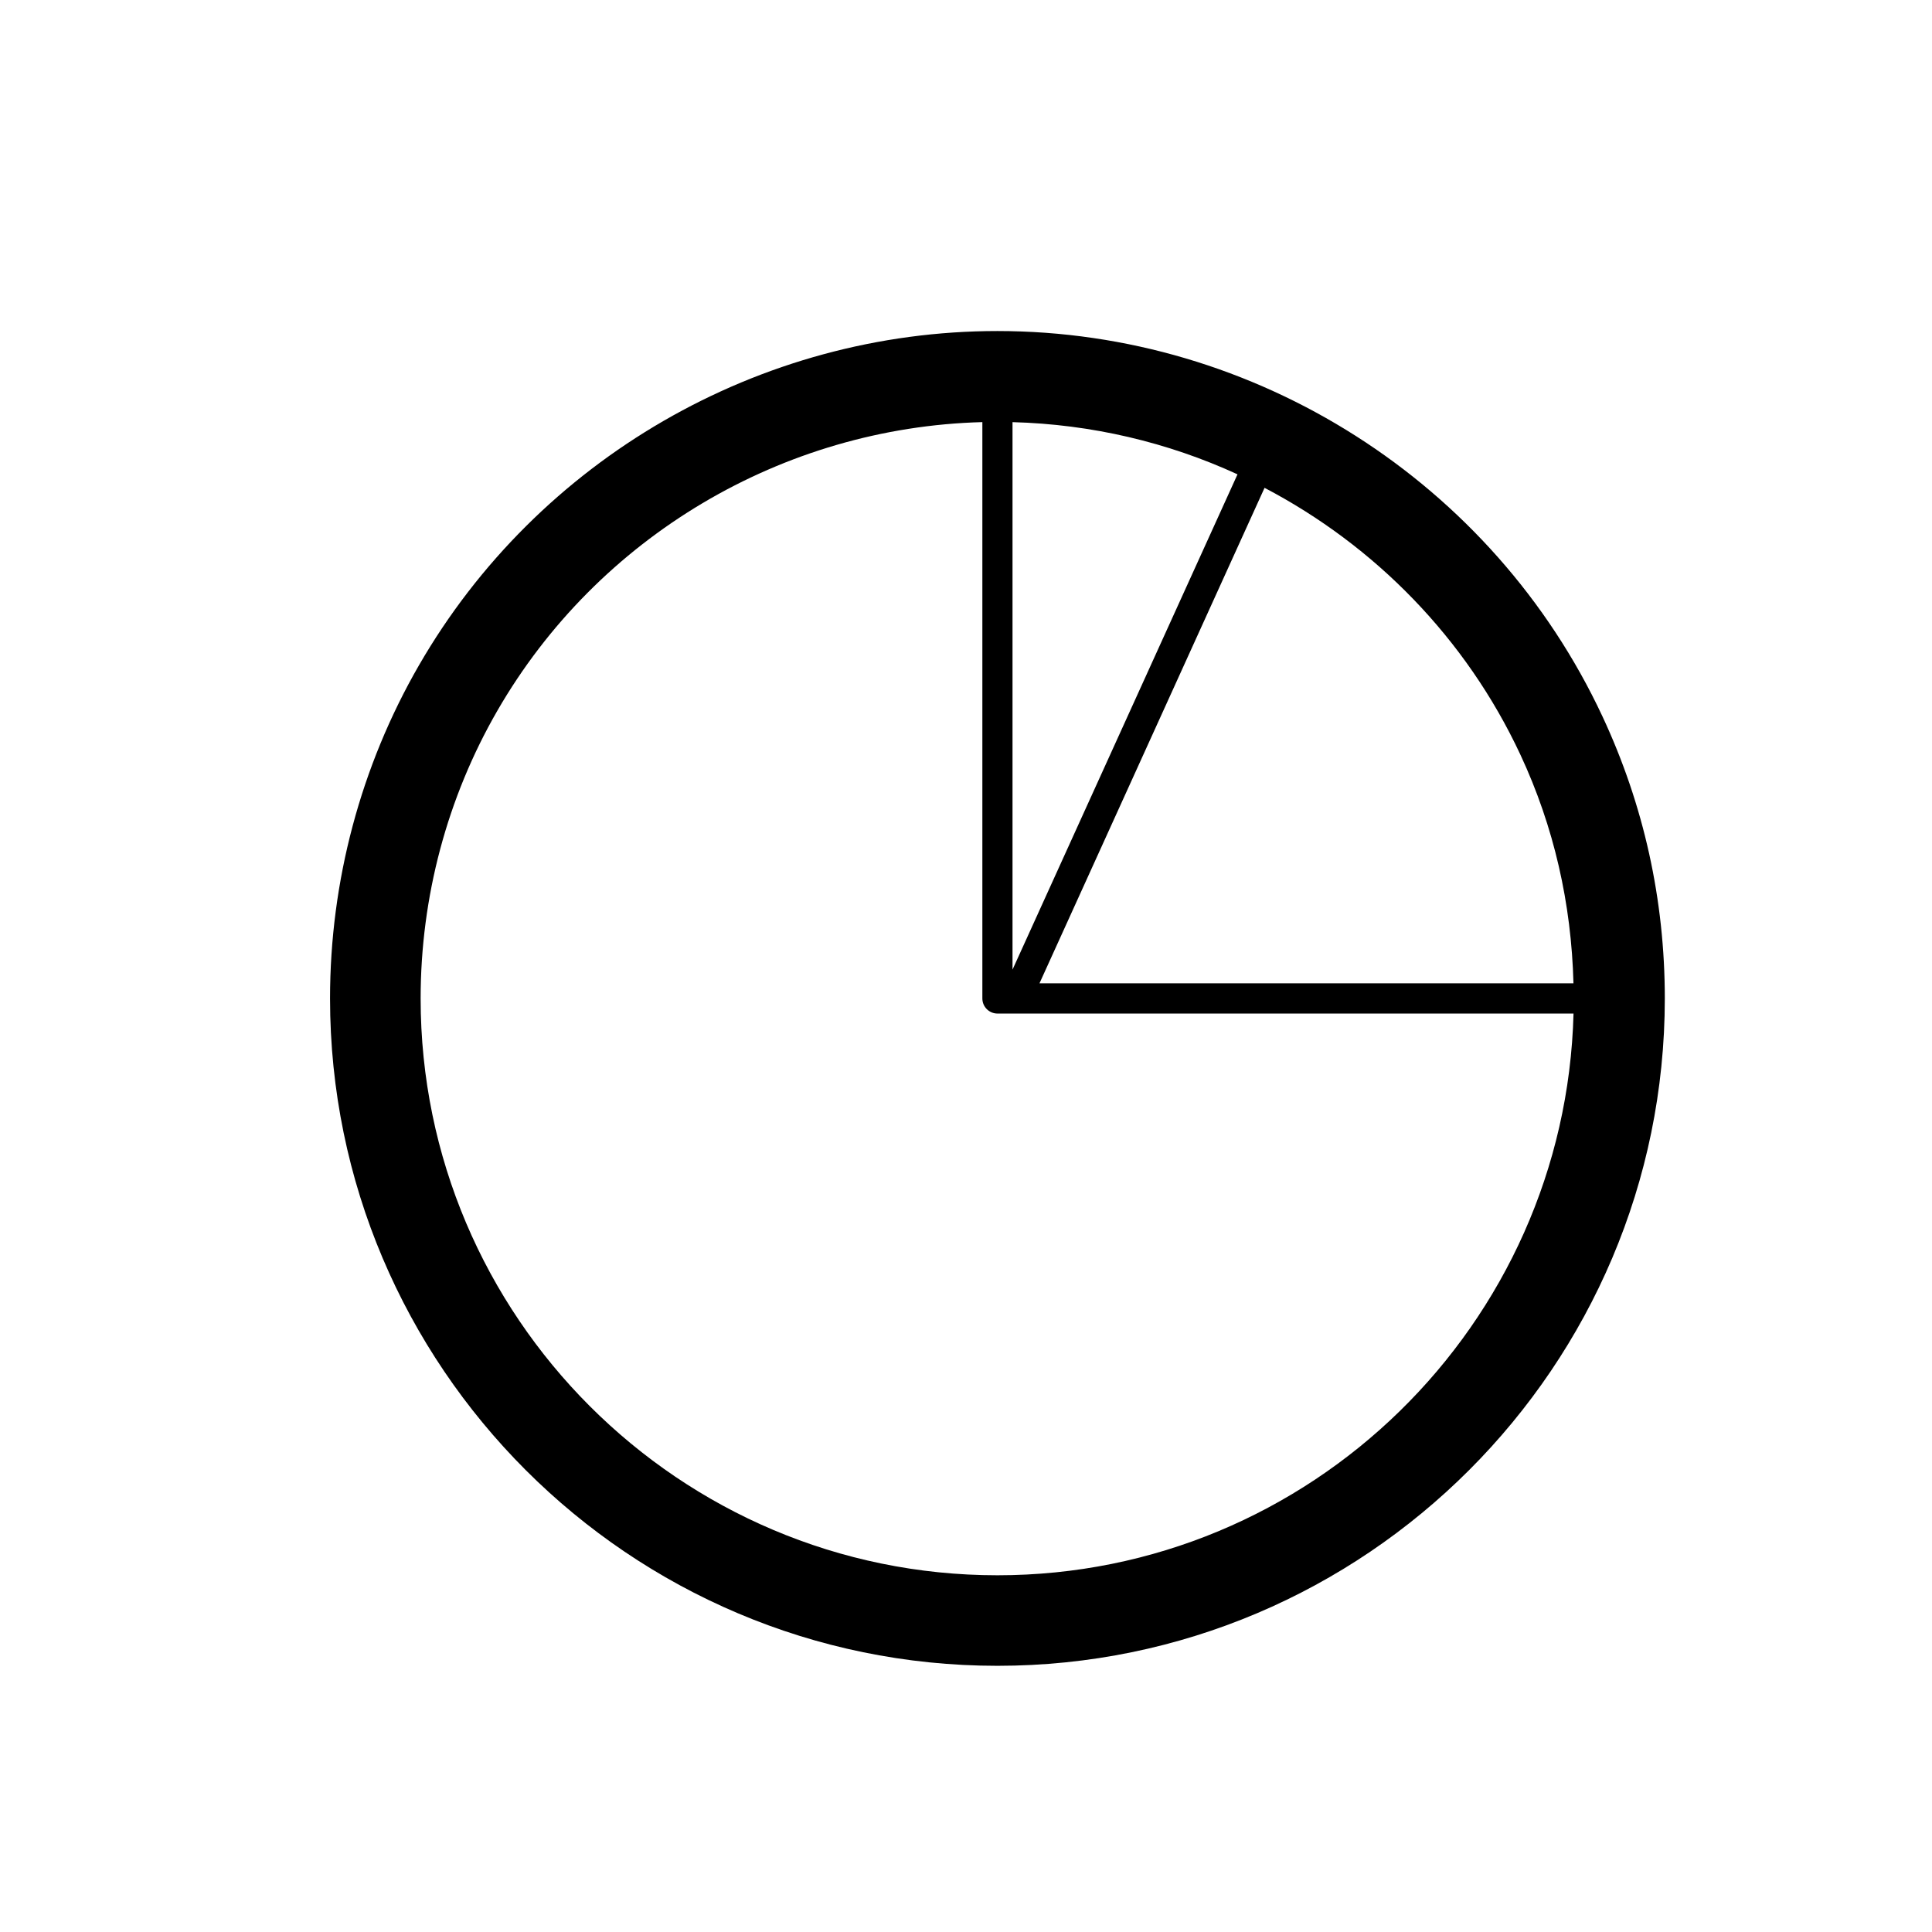
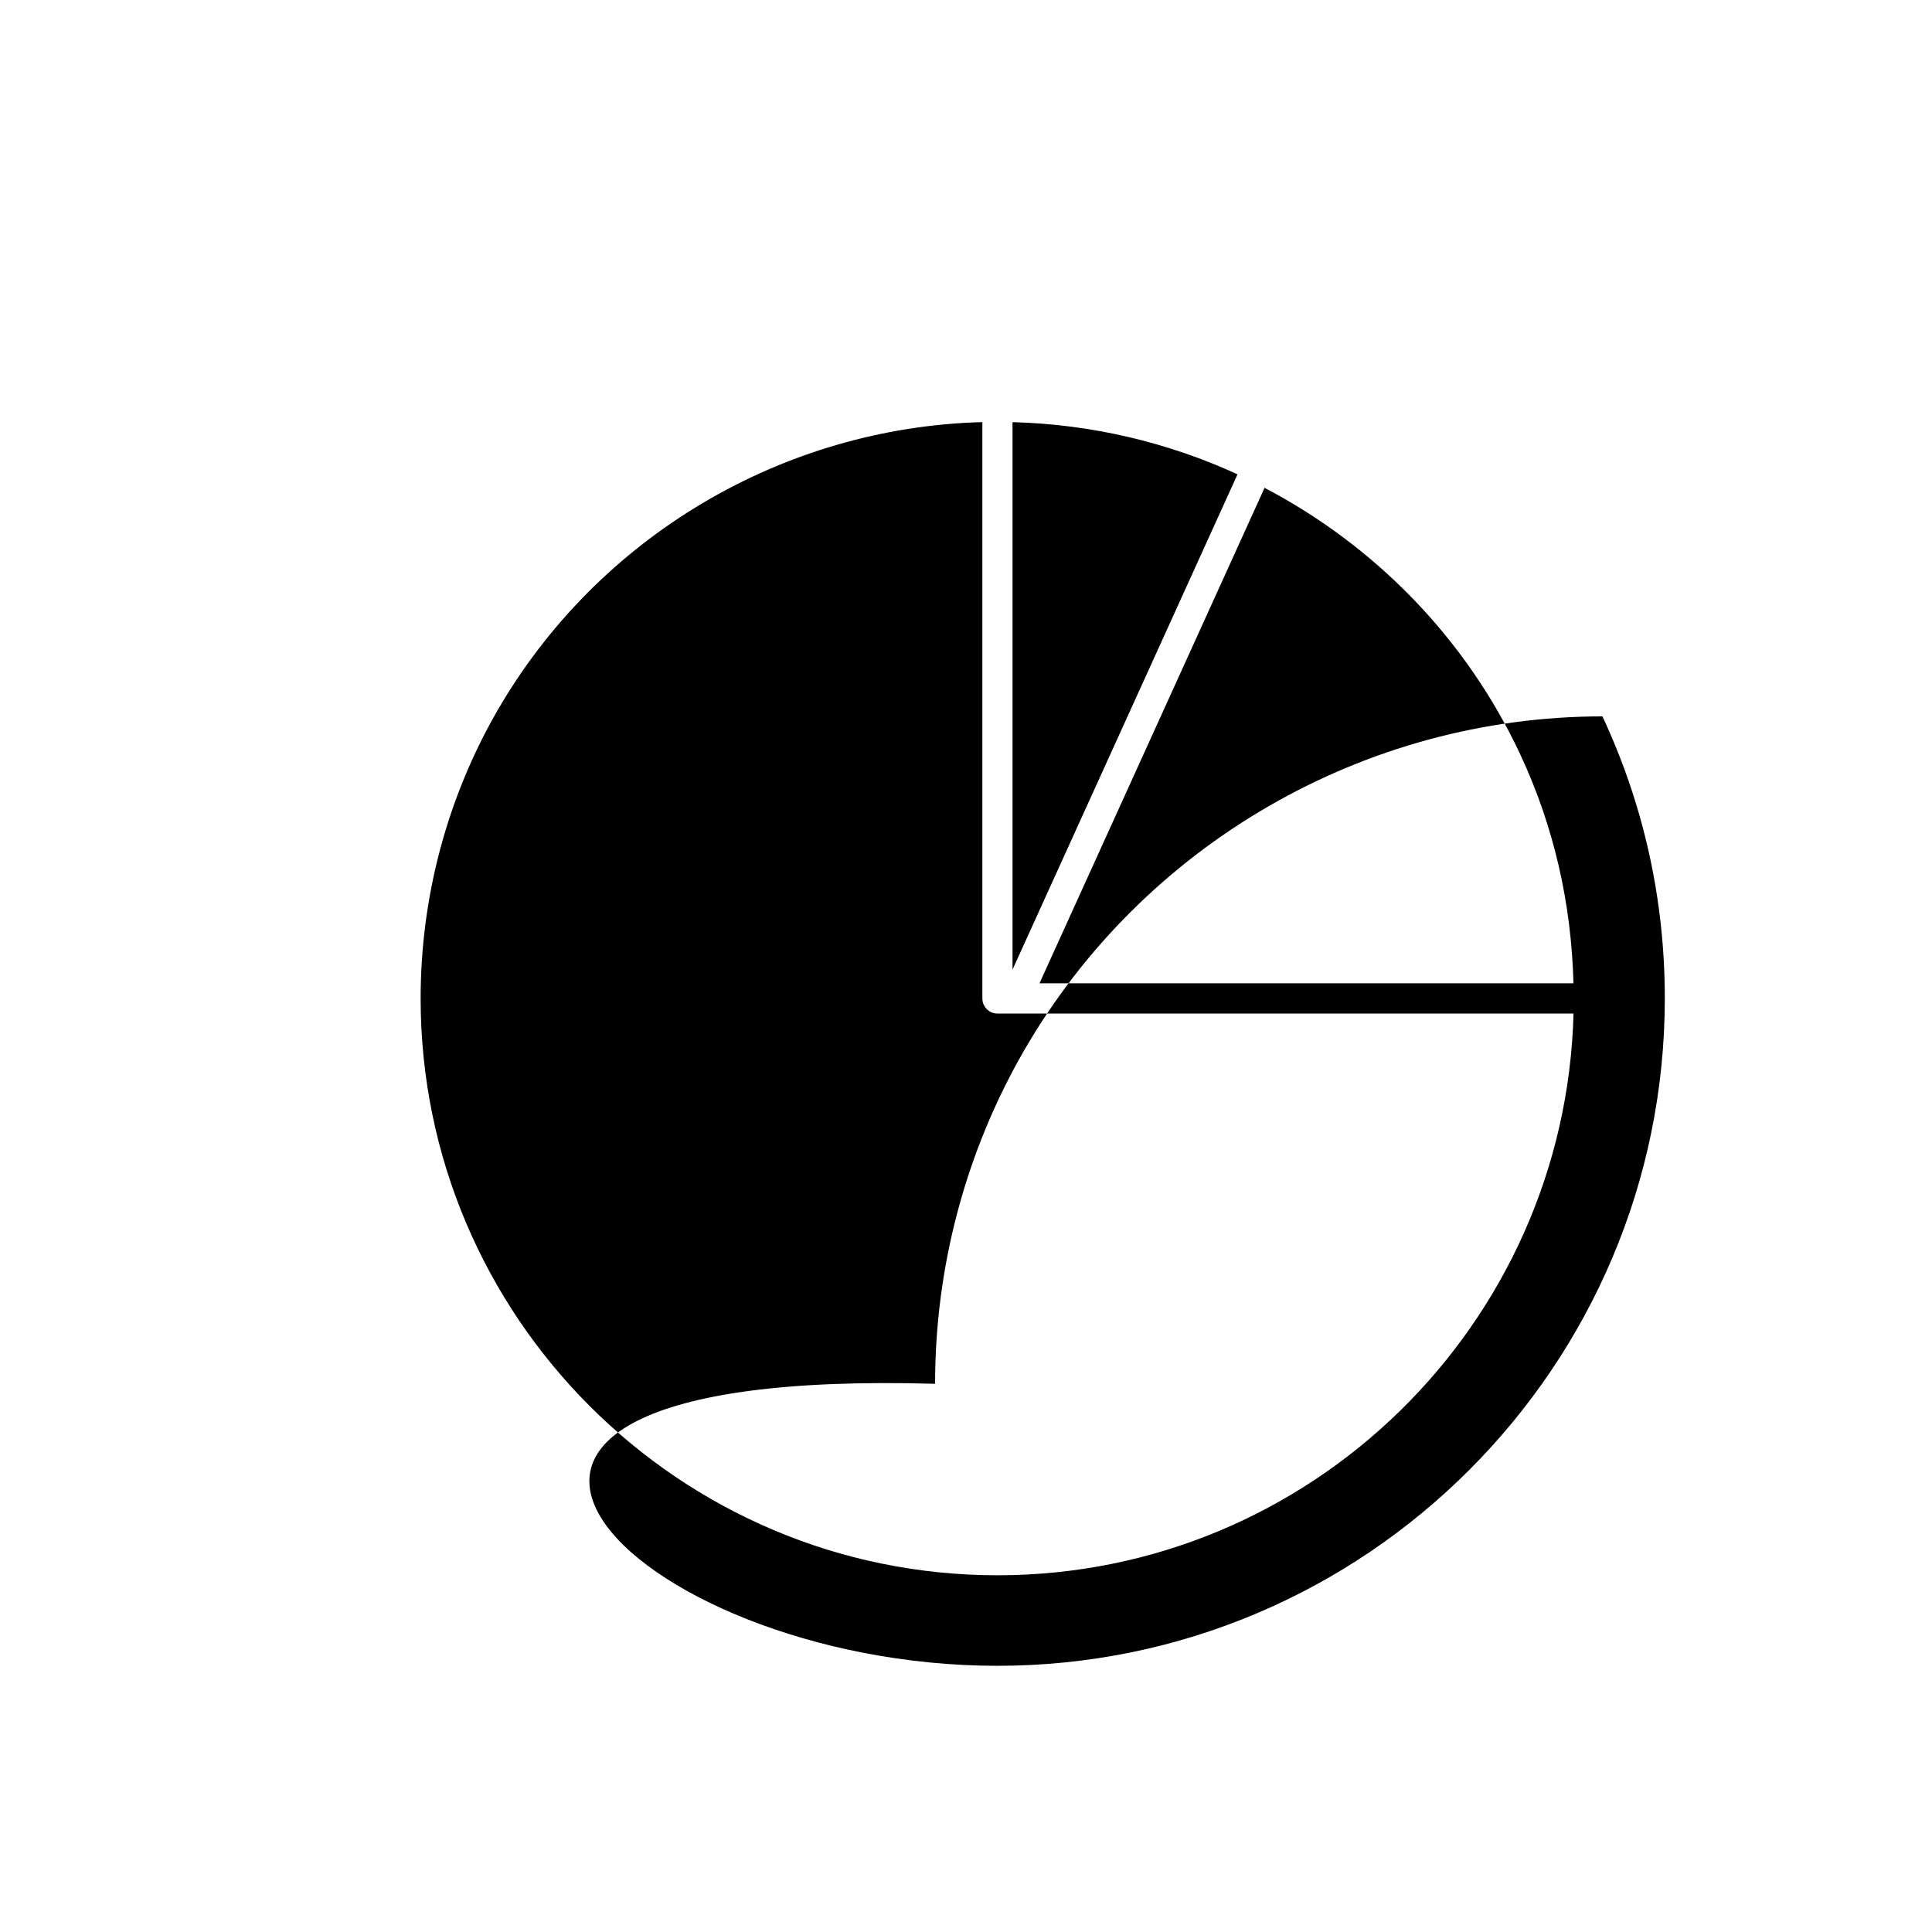
<svg xmlns="http://www.w3.org/2000/svg" version="1.1" id="Capa_1" x="0px" y="0px" width="64px" height="64px" viewBox="0 0 64 64" enable-background="new 0 0 64 64" xml:space="preserve">
  <g>
-     <path d="M33.041,55.182c12.19,0,22.108-9.917,22.108-22.108c0-3.263-0.695-6.406-2.066-9.343   c-3.621-7.754-11.488-12.765-20.043-12.765c-7.879,0-15.223,4.245-19.165,11.079c-1.925,3.338-2.942,7.152-2.942,11.03   C10.934,45.265,20.851,55.182,33.041,55.182z M50.365,25c1.113,2.386,1.69,4.934,1.758,7.574H34.434L41.89,16.16   C45.54,18.073,48.563,21.14,50.365,25z M33.541,13.984c2.613,0.069,5.145,0.668,7.453,1.729L33.541,32.12V13.984z M16.475,23.544   c3.324-5.762,9.447-9.386,16.067-9.561v19.092c0,0.276,0.224,0.5,0.5,0.5h19.083c-0.268,10.304-8.715,18.608-19.083,18.608   c-10.536,0-19.108-8.572-19.108-19.108C13.934,29.722,14.812,26.426,16.475,23.544z" />
+     <path d="M33.041,55.182c12.19,0,22.108-9.917,22.108-22.108c0-3.263-0.695-6.406-2.066-9.343   c-7.879,0-15.223,4.245-19.165,11.079c-1.925,3.338-2.942,7.152-2.942,11.03   C10.934,45.265,20.851,55.182,33.041,55.182z M50.365,25c1.113,2.386,1.69,4.934,1.758,7.574H34.434L41.89,16.16   C45.54,18.073,48.563,21.14,50.365,25z M33.541,13.984c2.613,0.069,5.145,0.668,7.453,1.729L33.541,32.12V13.984z M16.475,23.544   c3.324-5.762,9.447-9.386,16.067-9.561v19.092c0,0.276,0.224,0.5,0.5,0.5h19.083c-0.268,10.304-8.715,18.608-19.083,18.608   c-10.536,0-19.108-8.572-19.108-19.108C13.934,29.722,14.812,26.426,16.475,23.544z" />
  </g>
</svg>